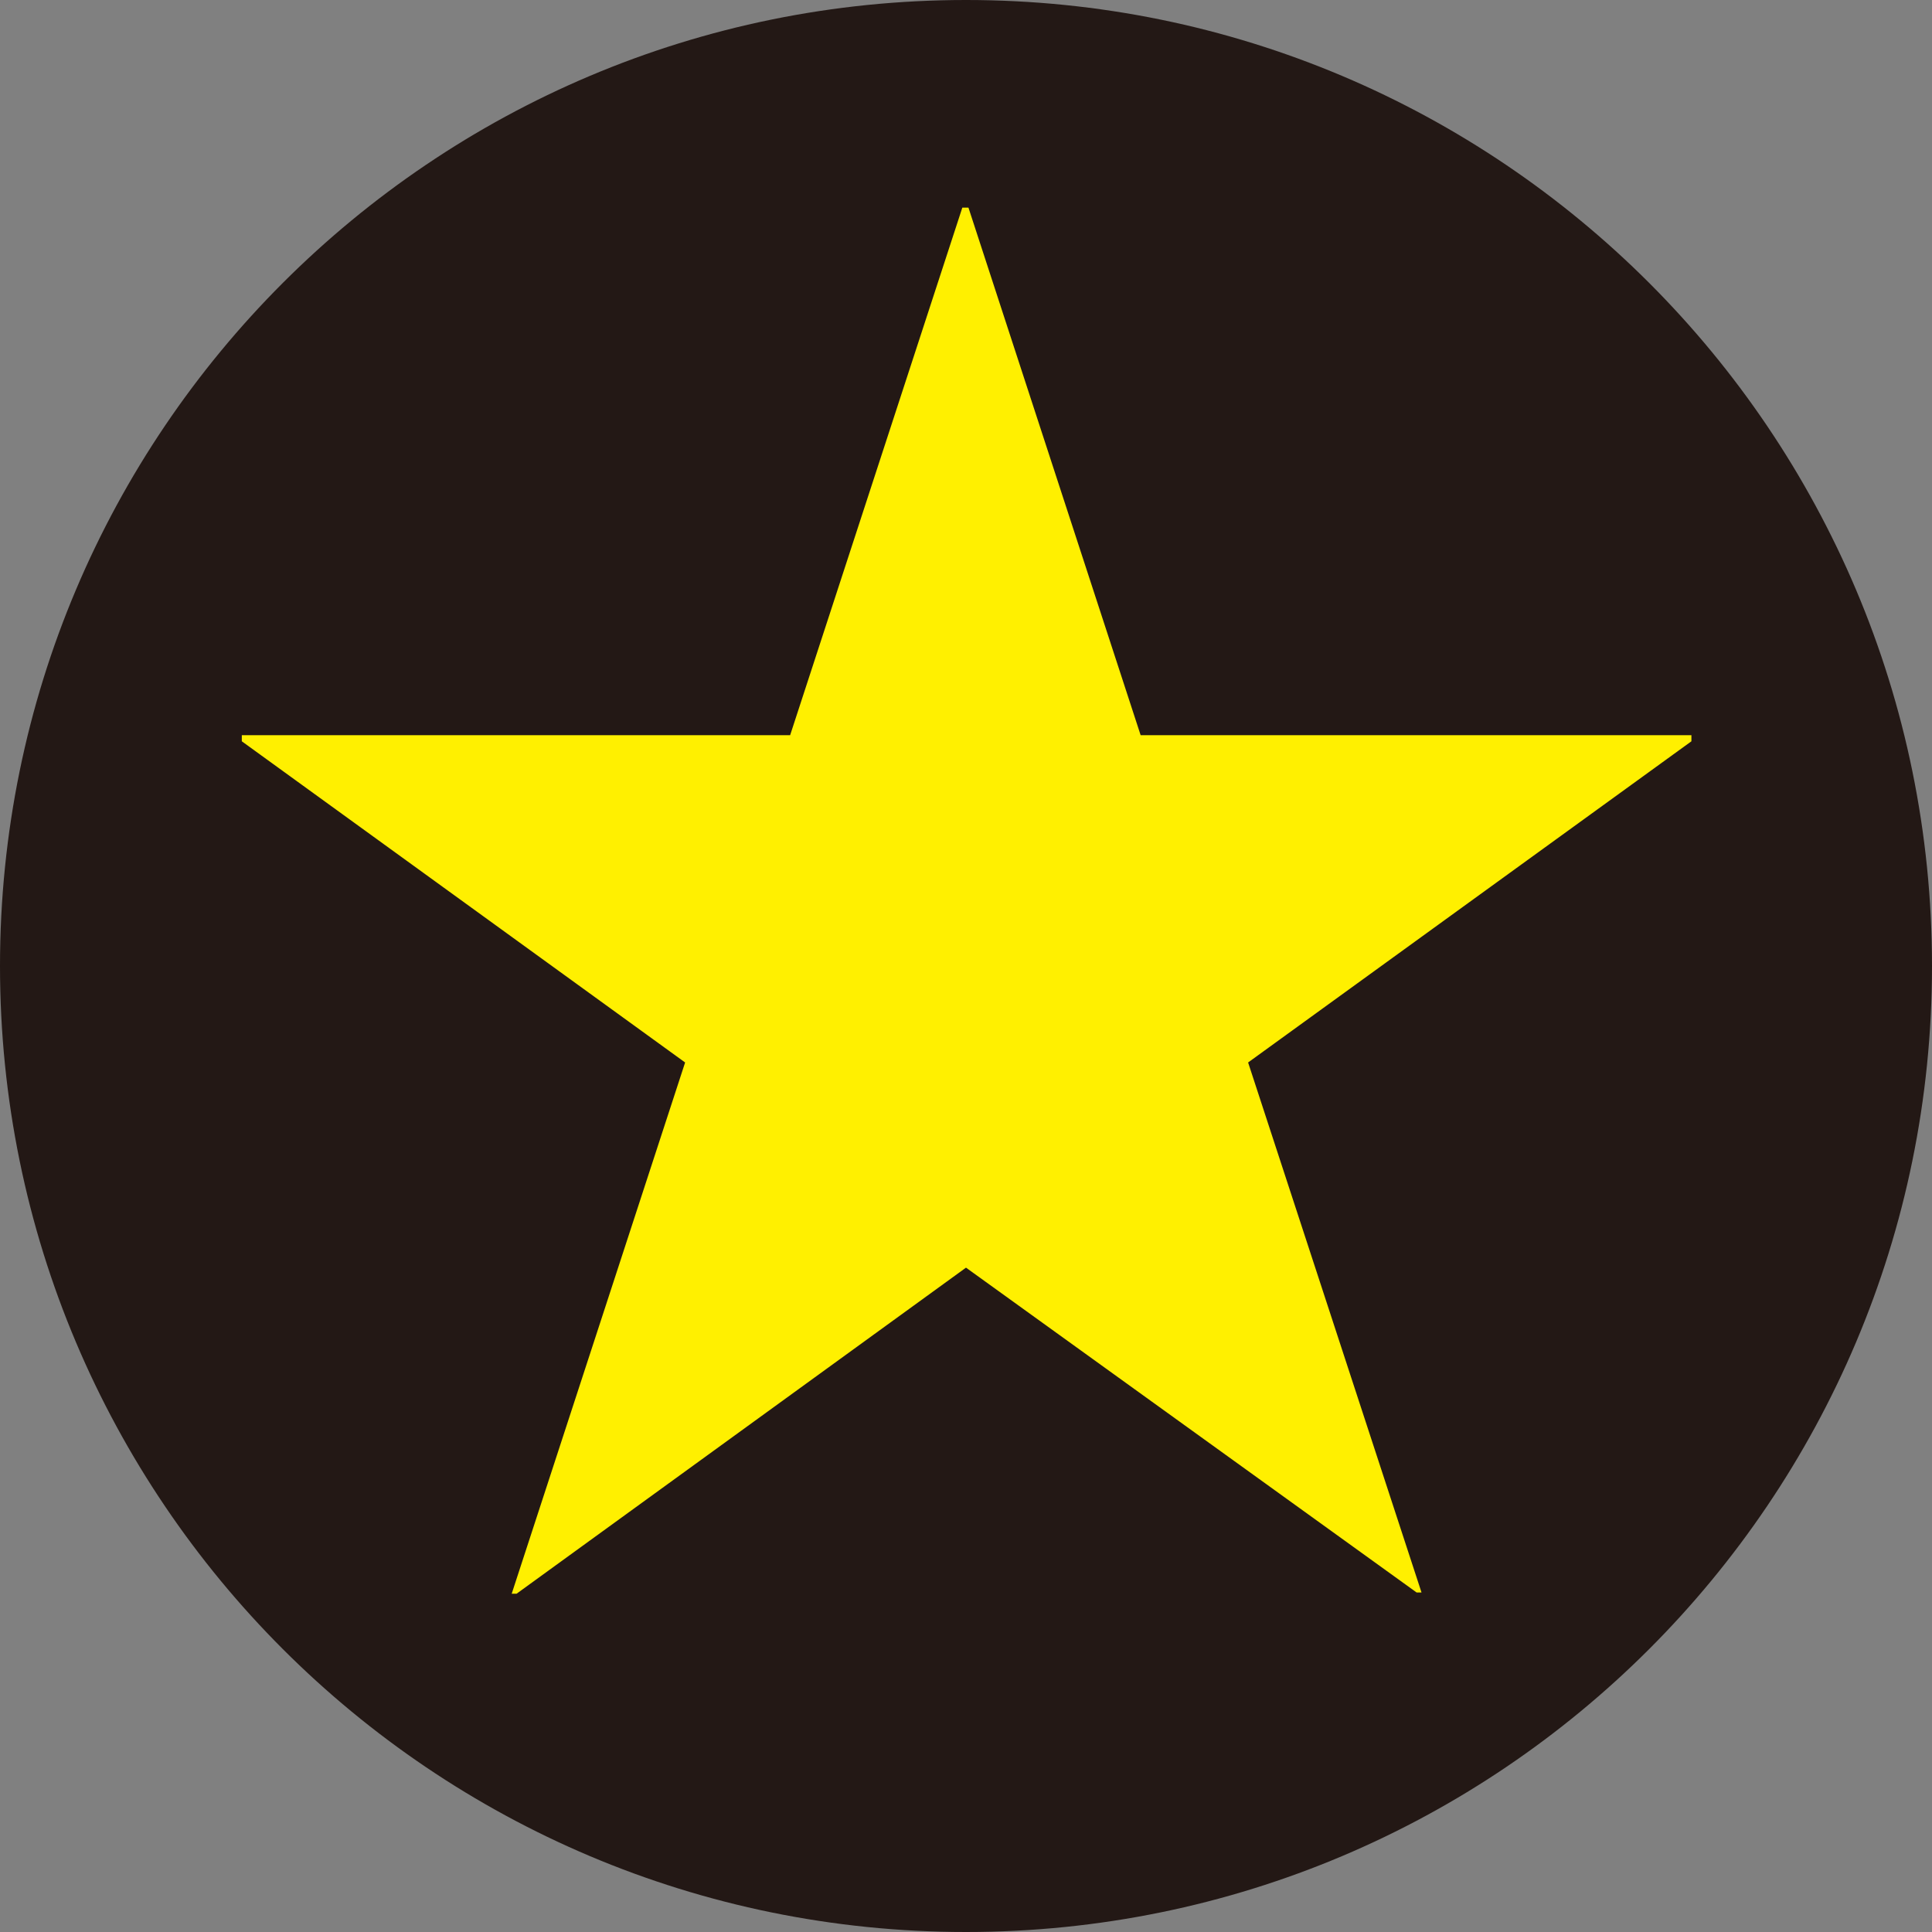
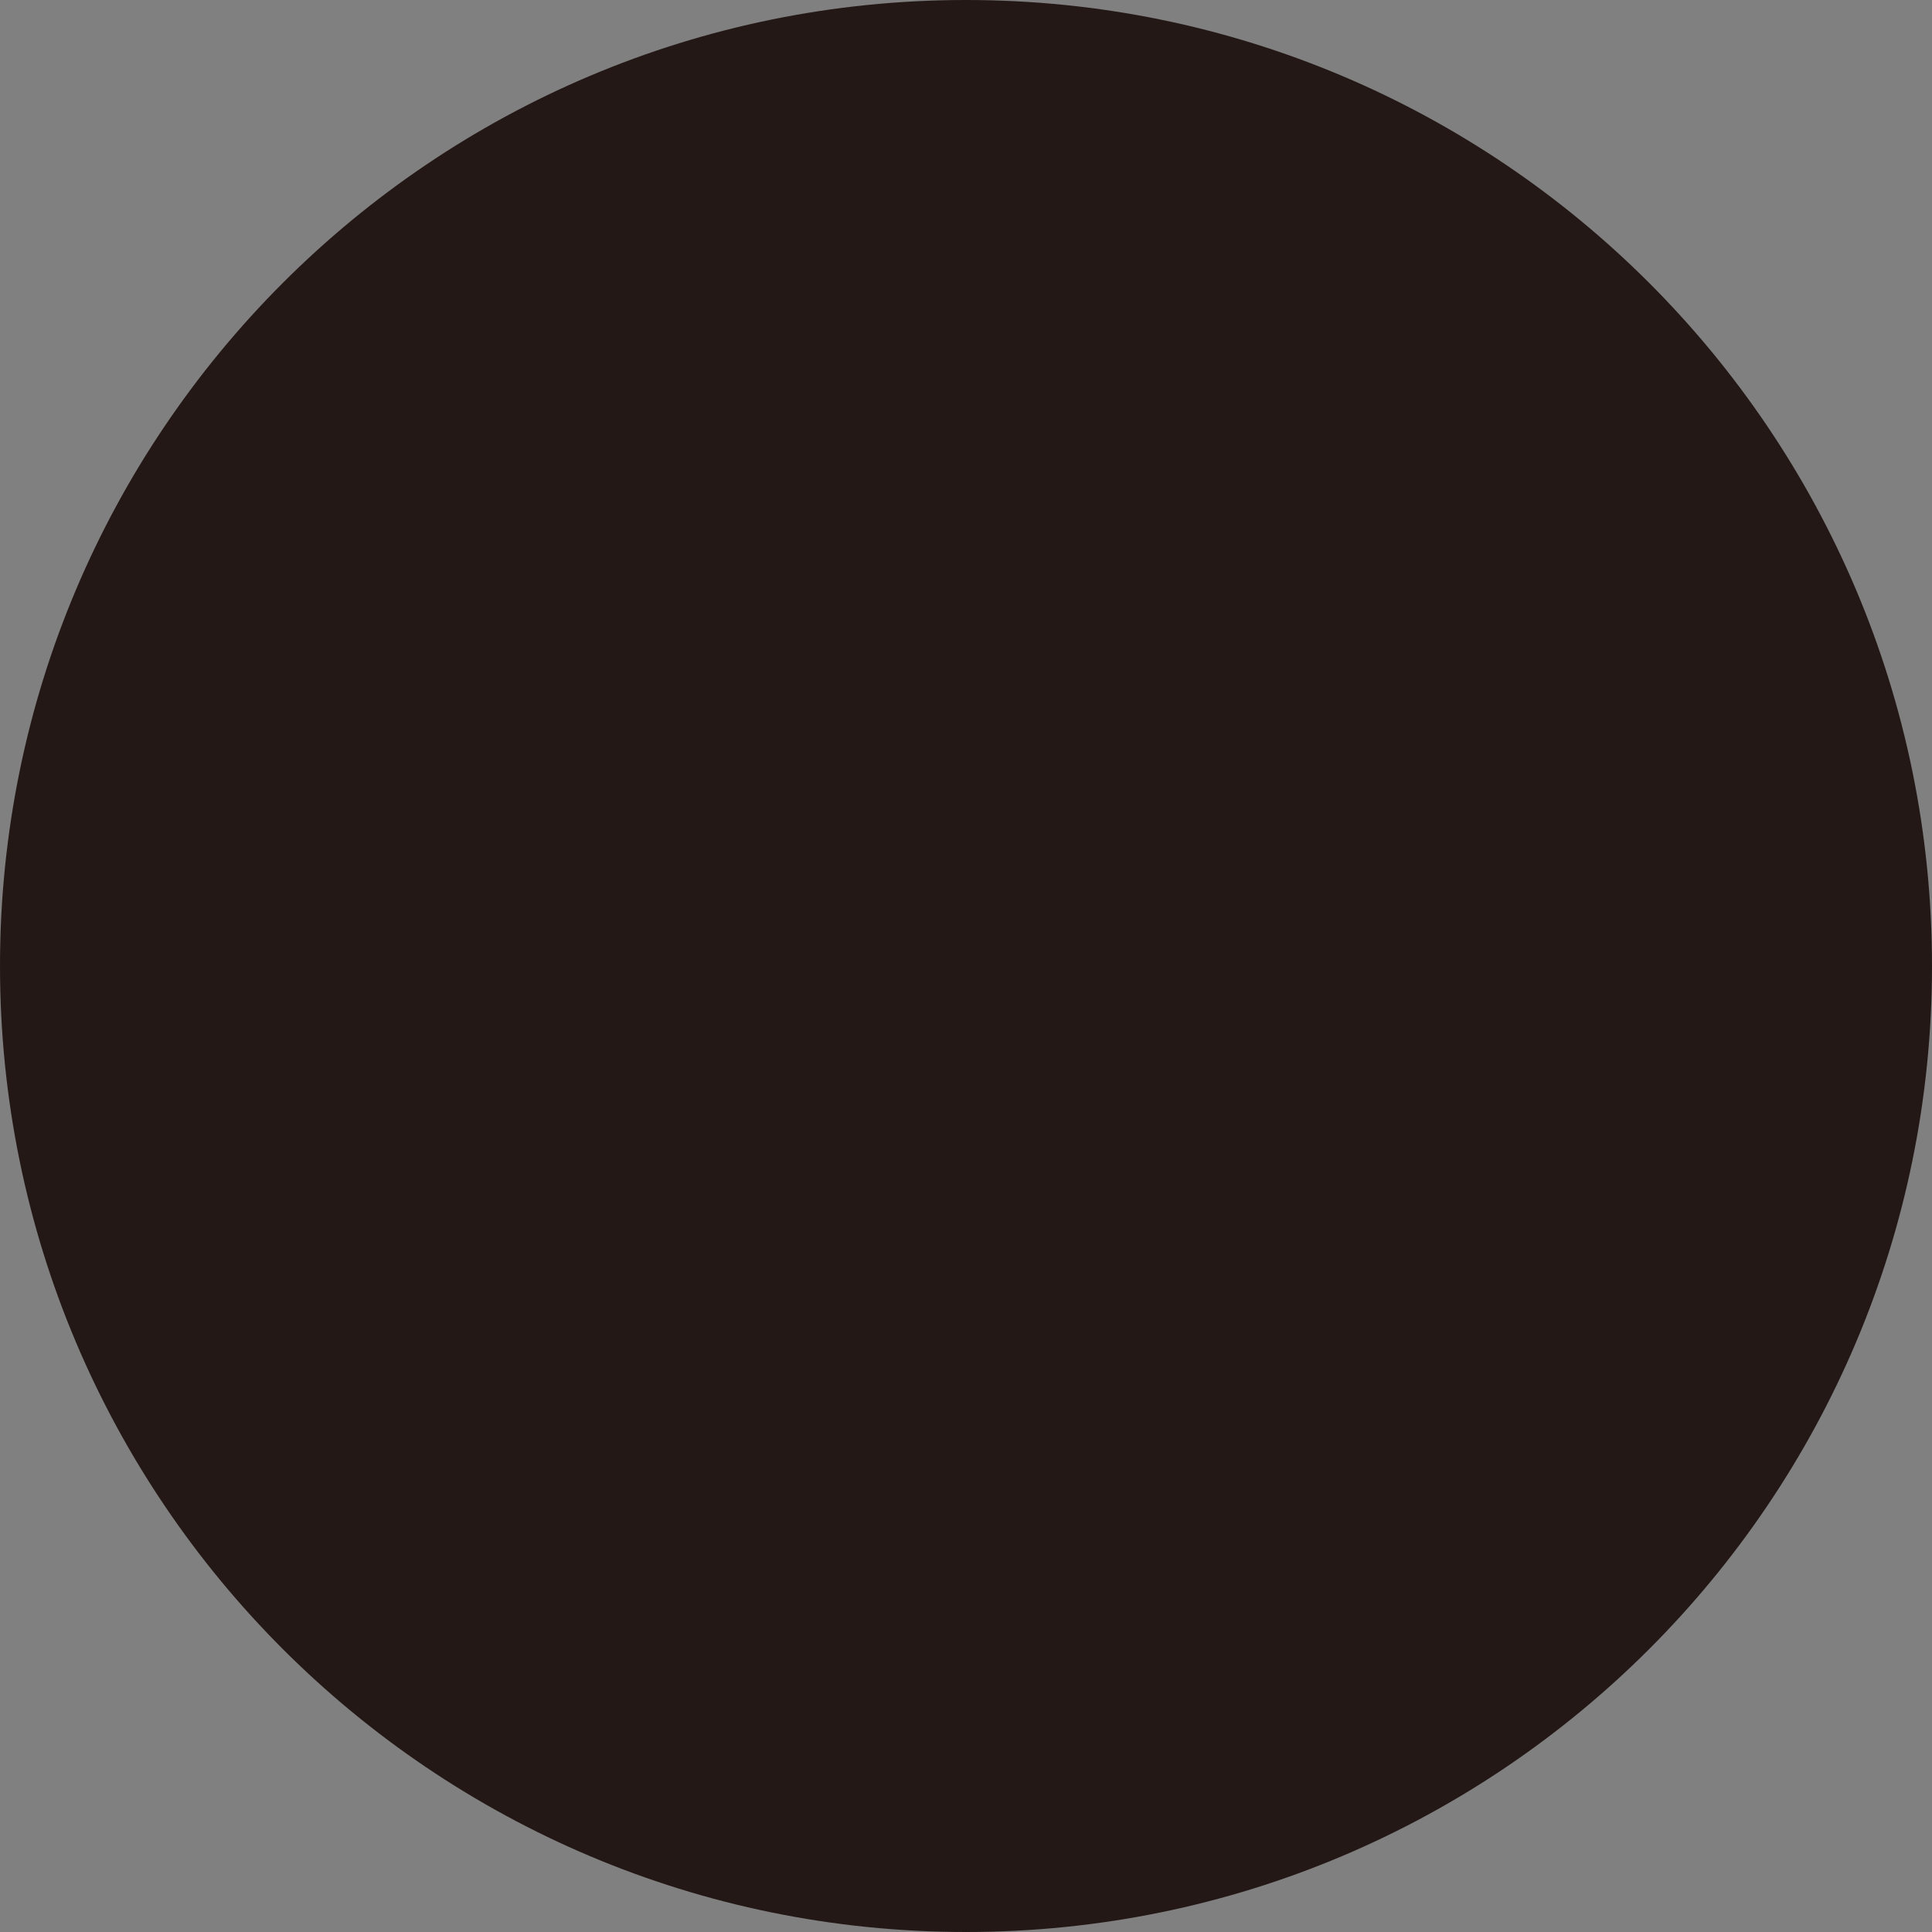
<svg xmlns="http://www.w3.org/2000/svg" id="_レイヤー_2" viewBox="0 0 15.82 15.82">
  <rect x="0" y="0" width="15.82" height="15.82" fill="#808080" stroke="none" />
  <defs>
    <style>.cls-1{fill:#231815;}.cls-1,.cls-2{stroke-width:0px;}.cls-2{fill:#fff000;}</style>
  </defs>
  <g id="_コンテンツ">
    <path class="cls-1" d="m15.82,7.91c0,4.37-3.54,7.91-7.91,7.91S0,12.28,0,7.91,3.54,0,7.91,0s7.91,3.54,7.91,7.91Z" />
-     <path class="cls-2" d="m9.35,6.02h4.5v.05l-3.63,2.63,1.42,4.34h-.04s-3.69-2.66-3.69-2.66l-3.68,2.67h-.04s1.42-4.35,1.42-4.35l-3.63-2.63v-.05h4.49l1.41-4.32h.05l1.41,4.32Z" />
  </g>
</svg>